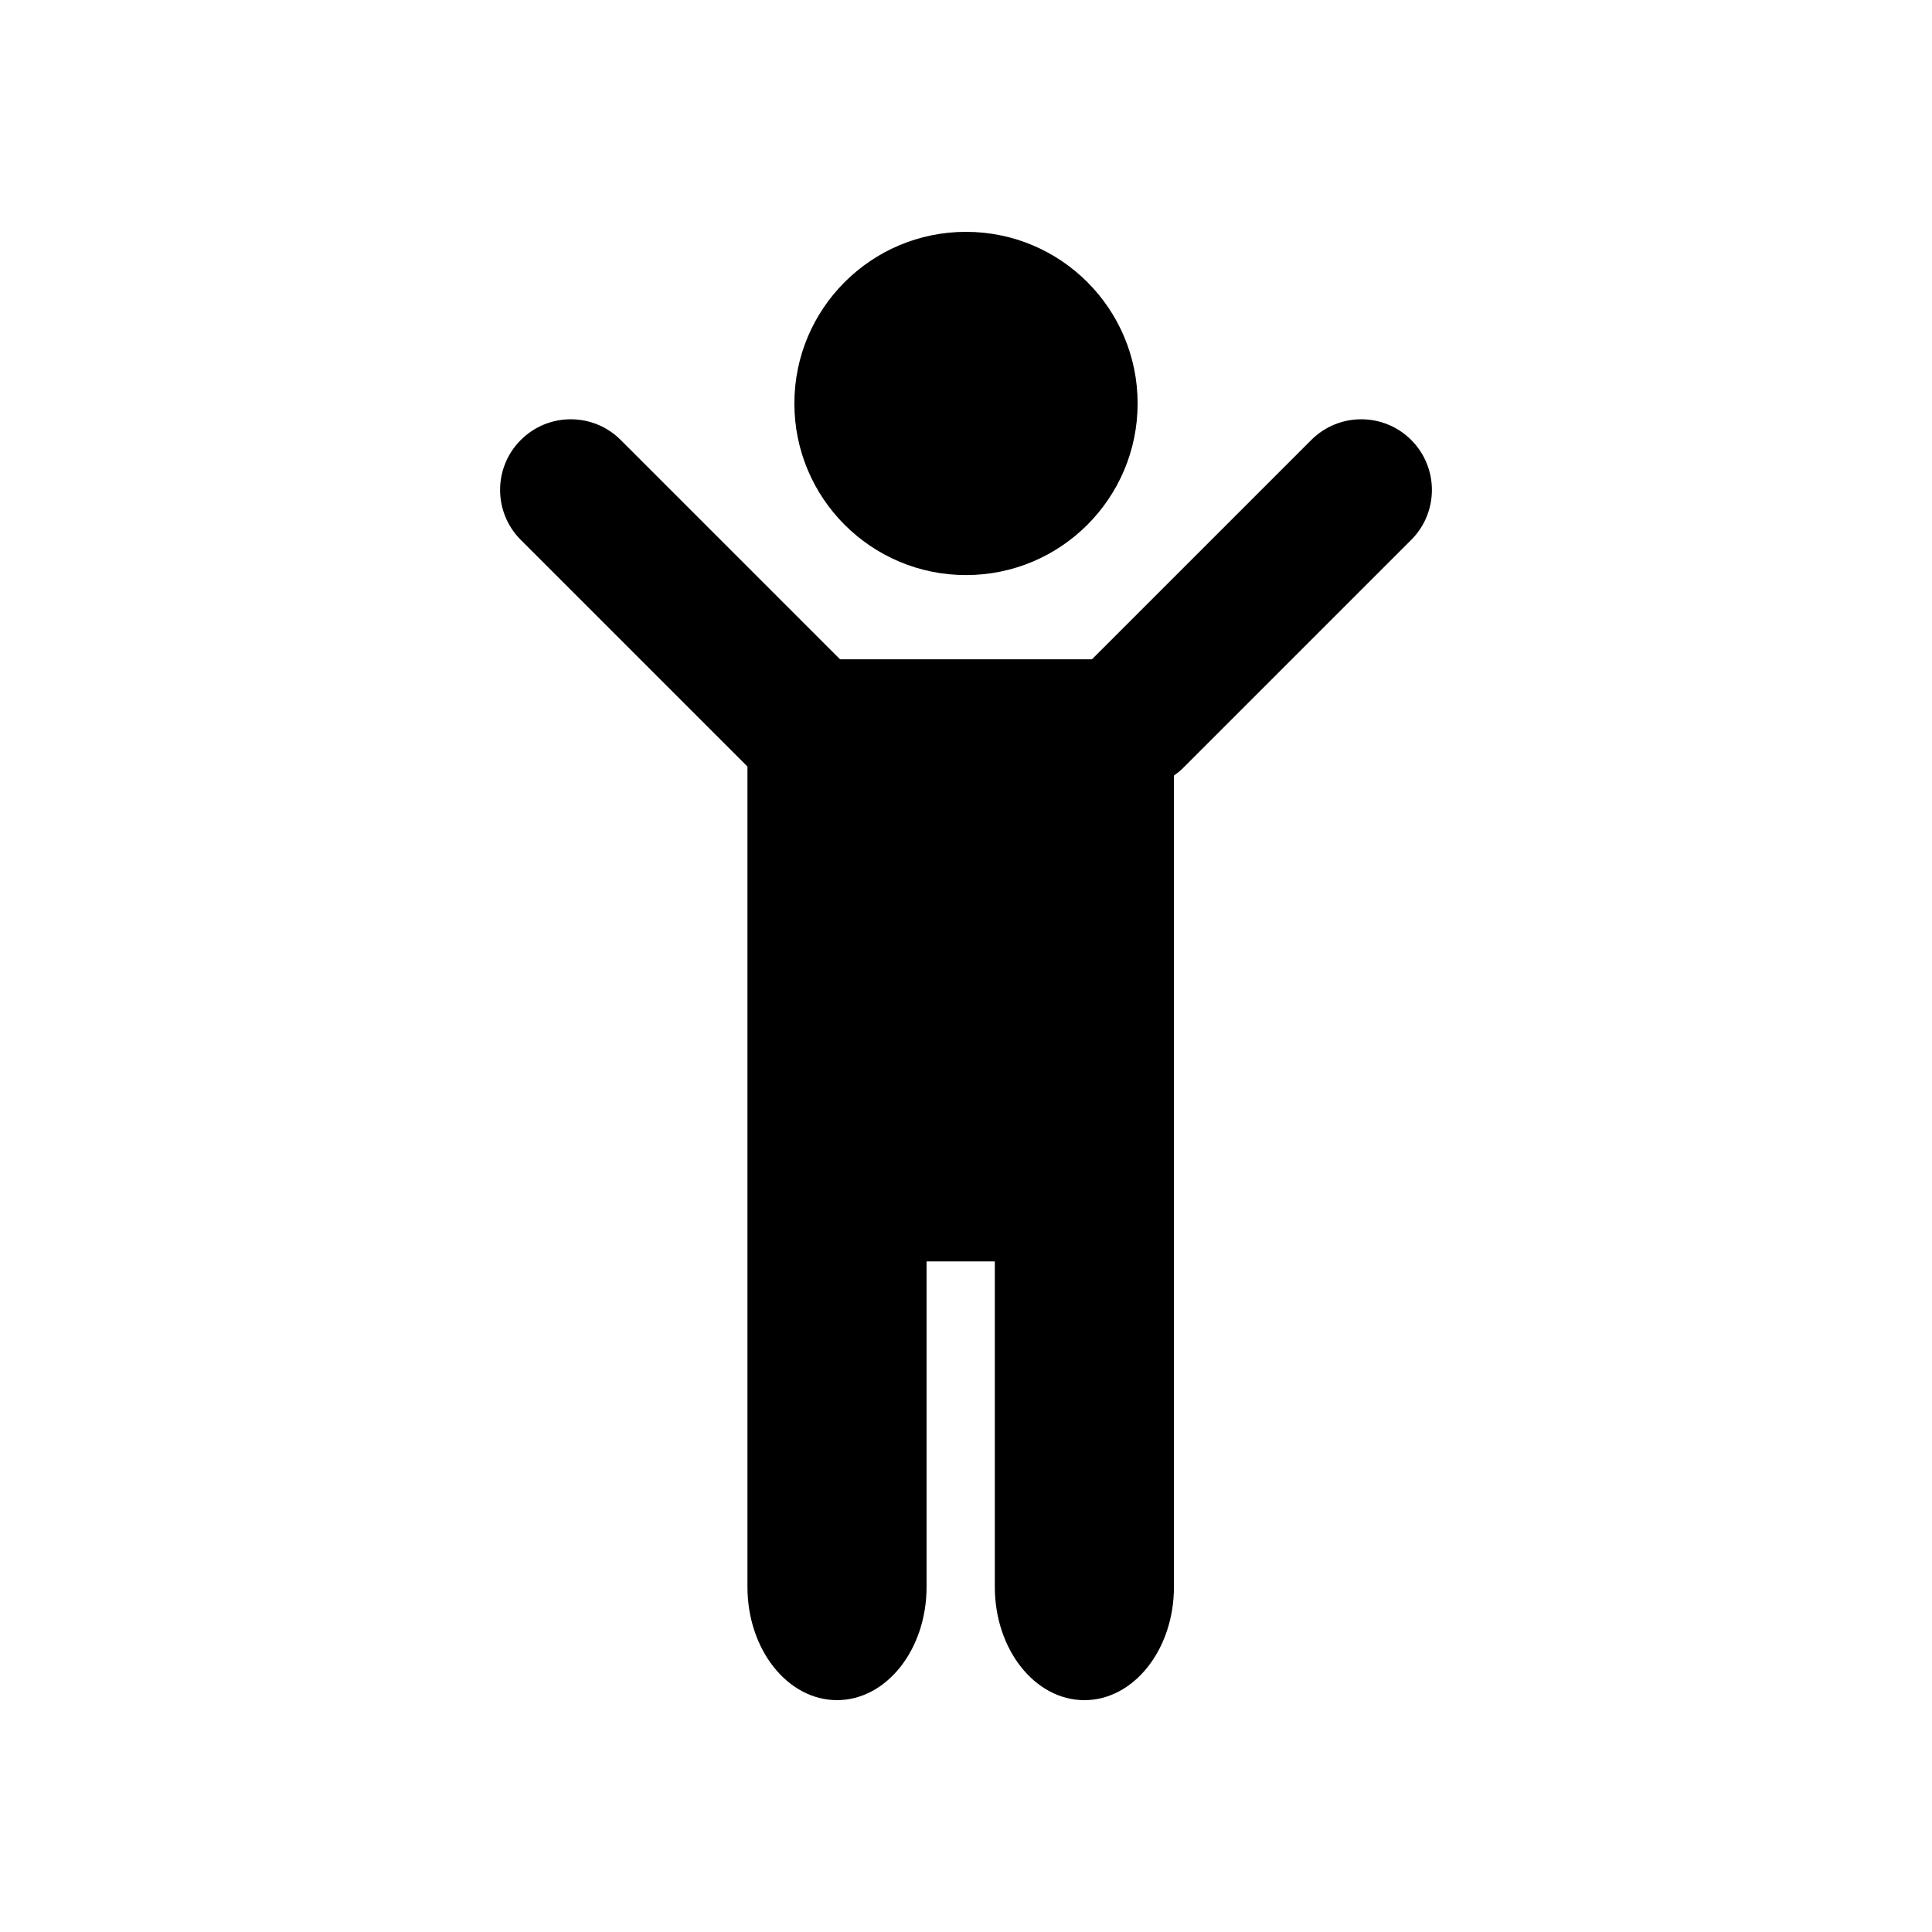
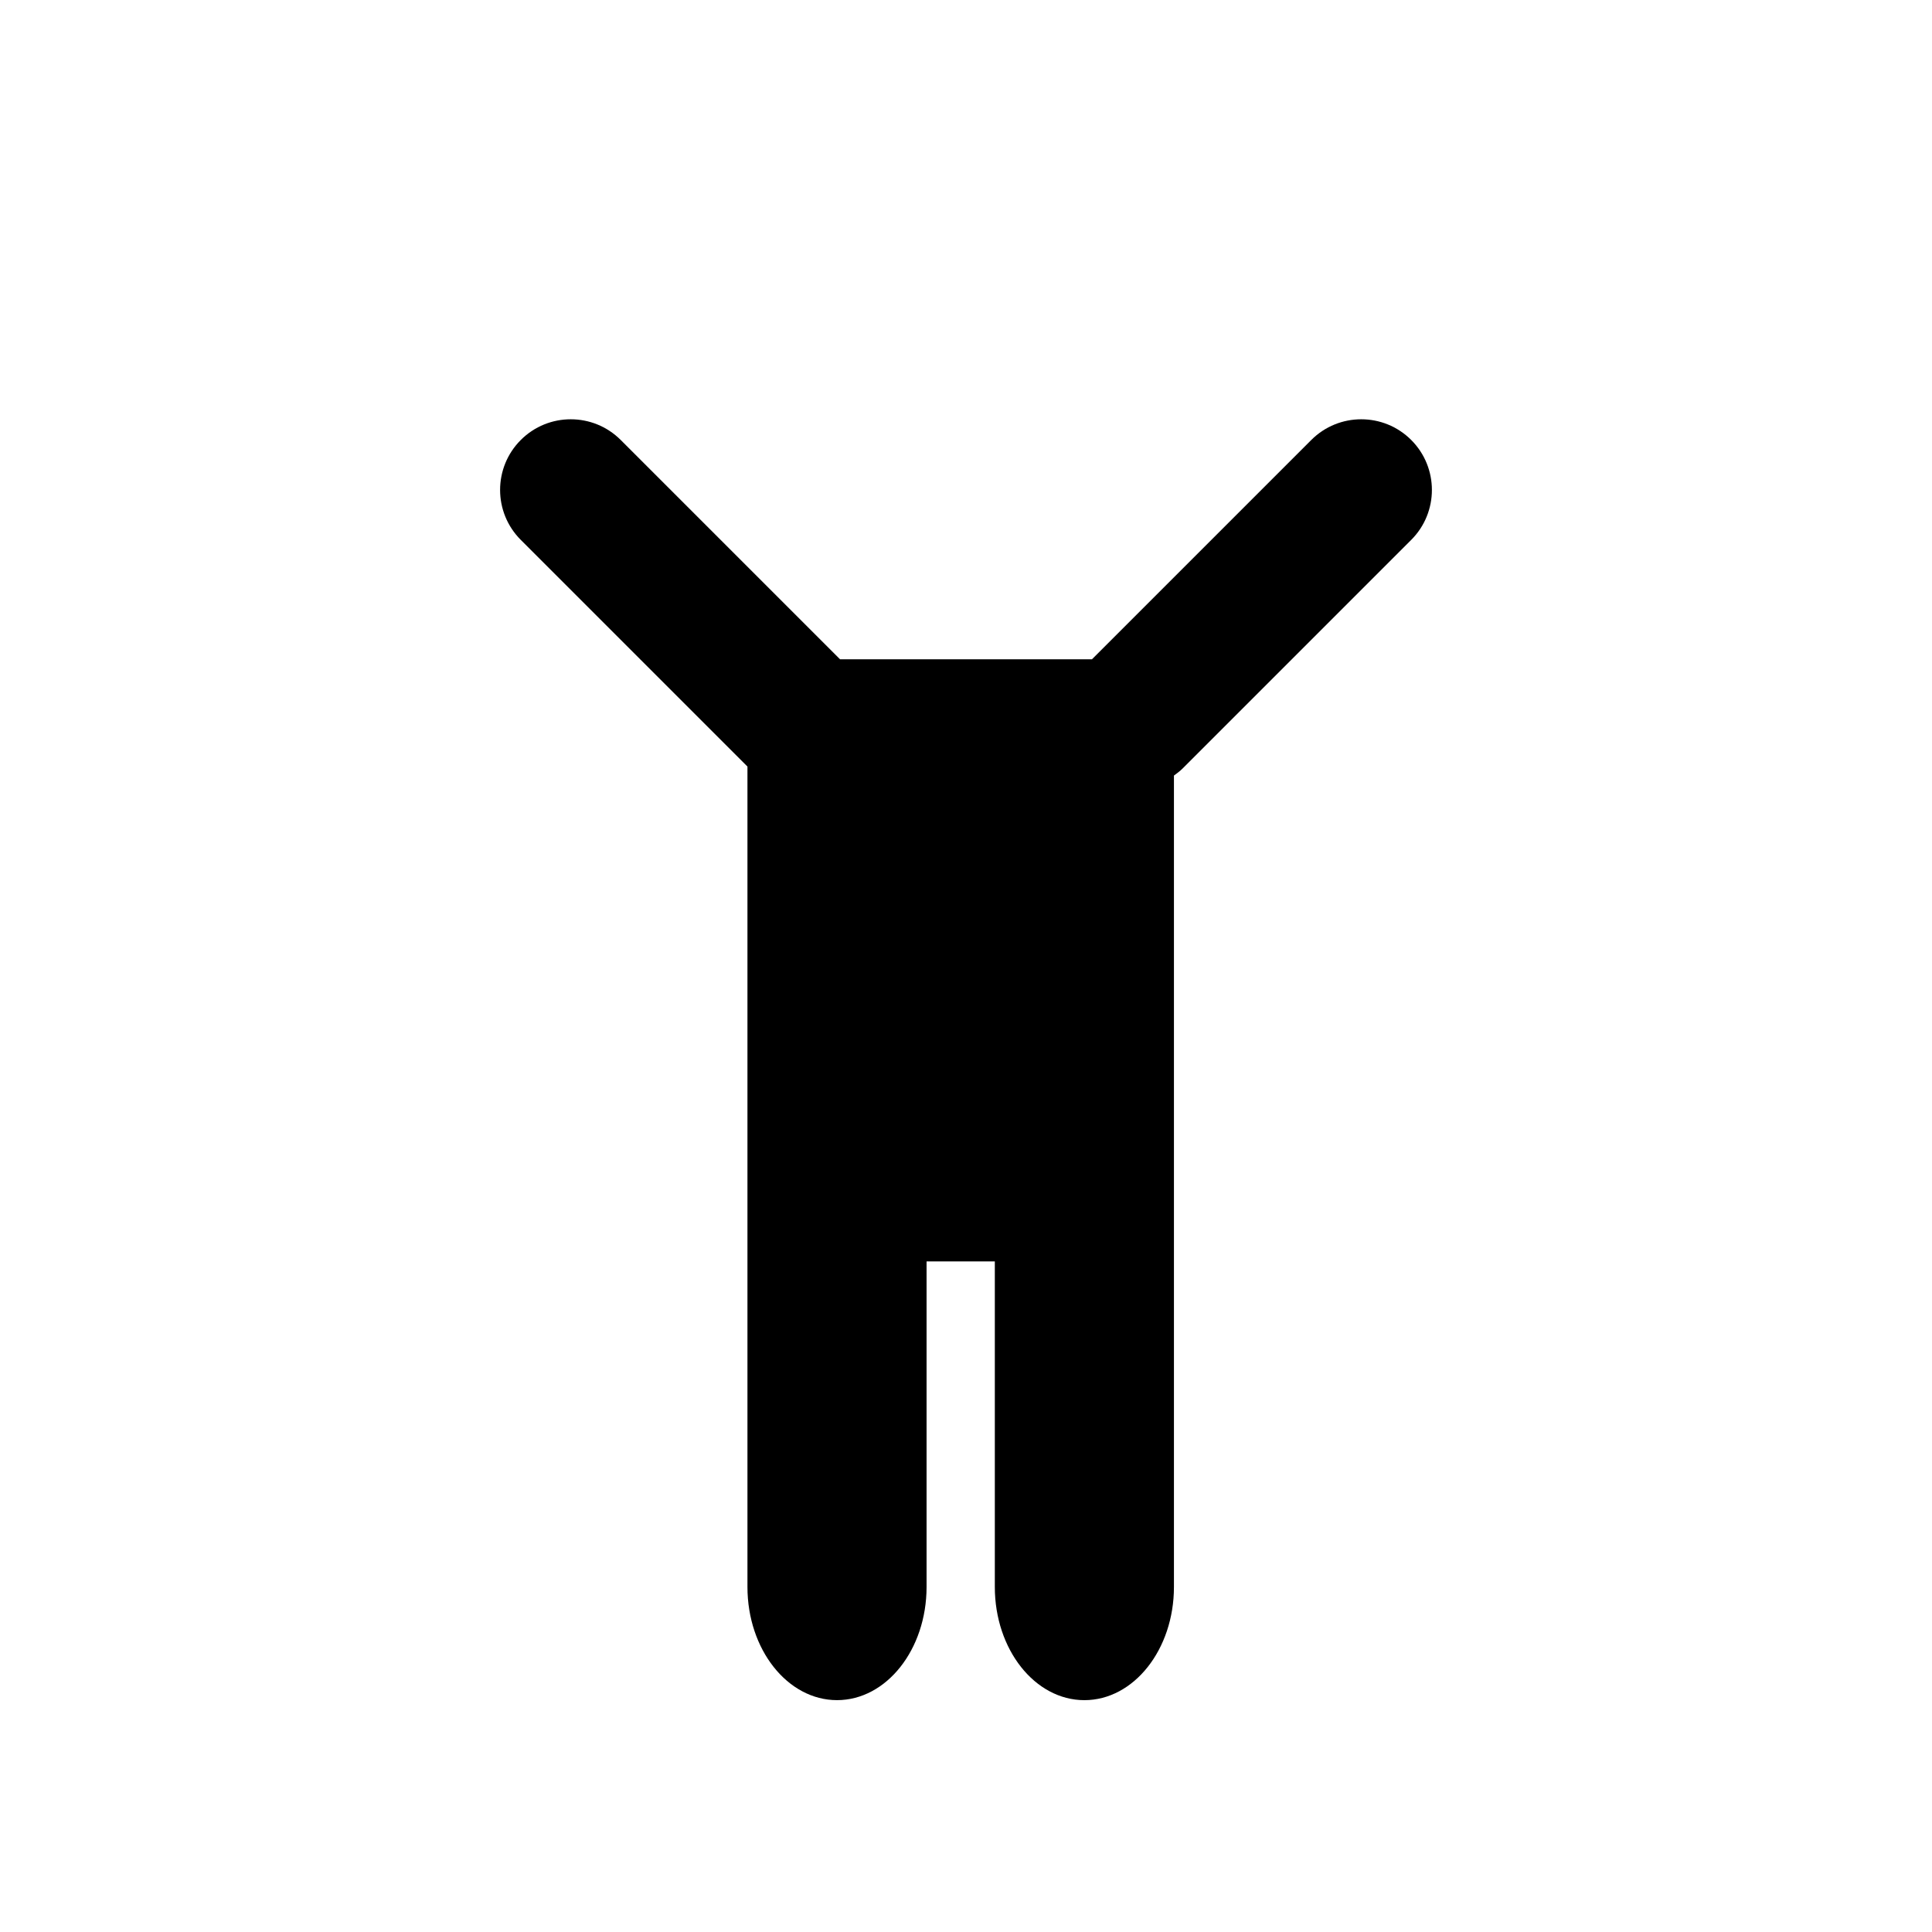
<svg xmlns="http://www.w3.org/2000/svg" height="300px" width="300px" fill="#000000" version="1.1" x="0px" y="0px" viewBox="0 0 100 100" enable-background="new 0 0 100 100" xml:space="preserve">
-   <circle cx="50" cy="20.883" r="8.883" />
  <path d="M73.044,22.773c-1.428-1.428-3.744-1.428-5.172,0L56.52,34.125H43.48L32.128,22.773c-1.428-1.428-3.744-1.428-5.172,0  c-1.428,1.428-1.428,3.744,0,5.172l11.732,11.732v42.463c0,3.236,2.075,5.859,4.636,5.859c2.56,0,4.635-2.623,4.635-5.859V65.29  h3.533v16.851c0,3.236,2.075,5.859,4.635,5.859c2.56,0,4.636-2.623,4.636-5.859V40.143c0.157-0.114,0.313-0.23,0.455-0.372  l11.826-11.826C74.472,26.517,74.472,24.202,73.044,22.773z" />
</svg>